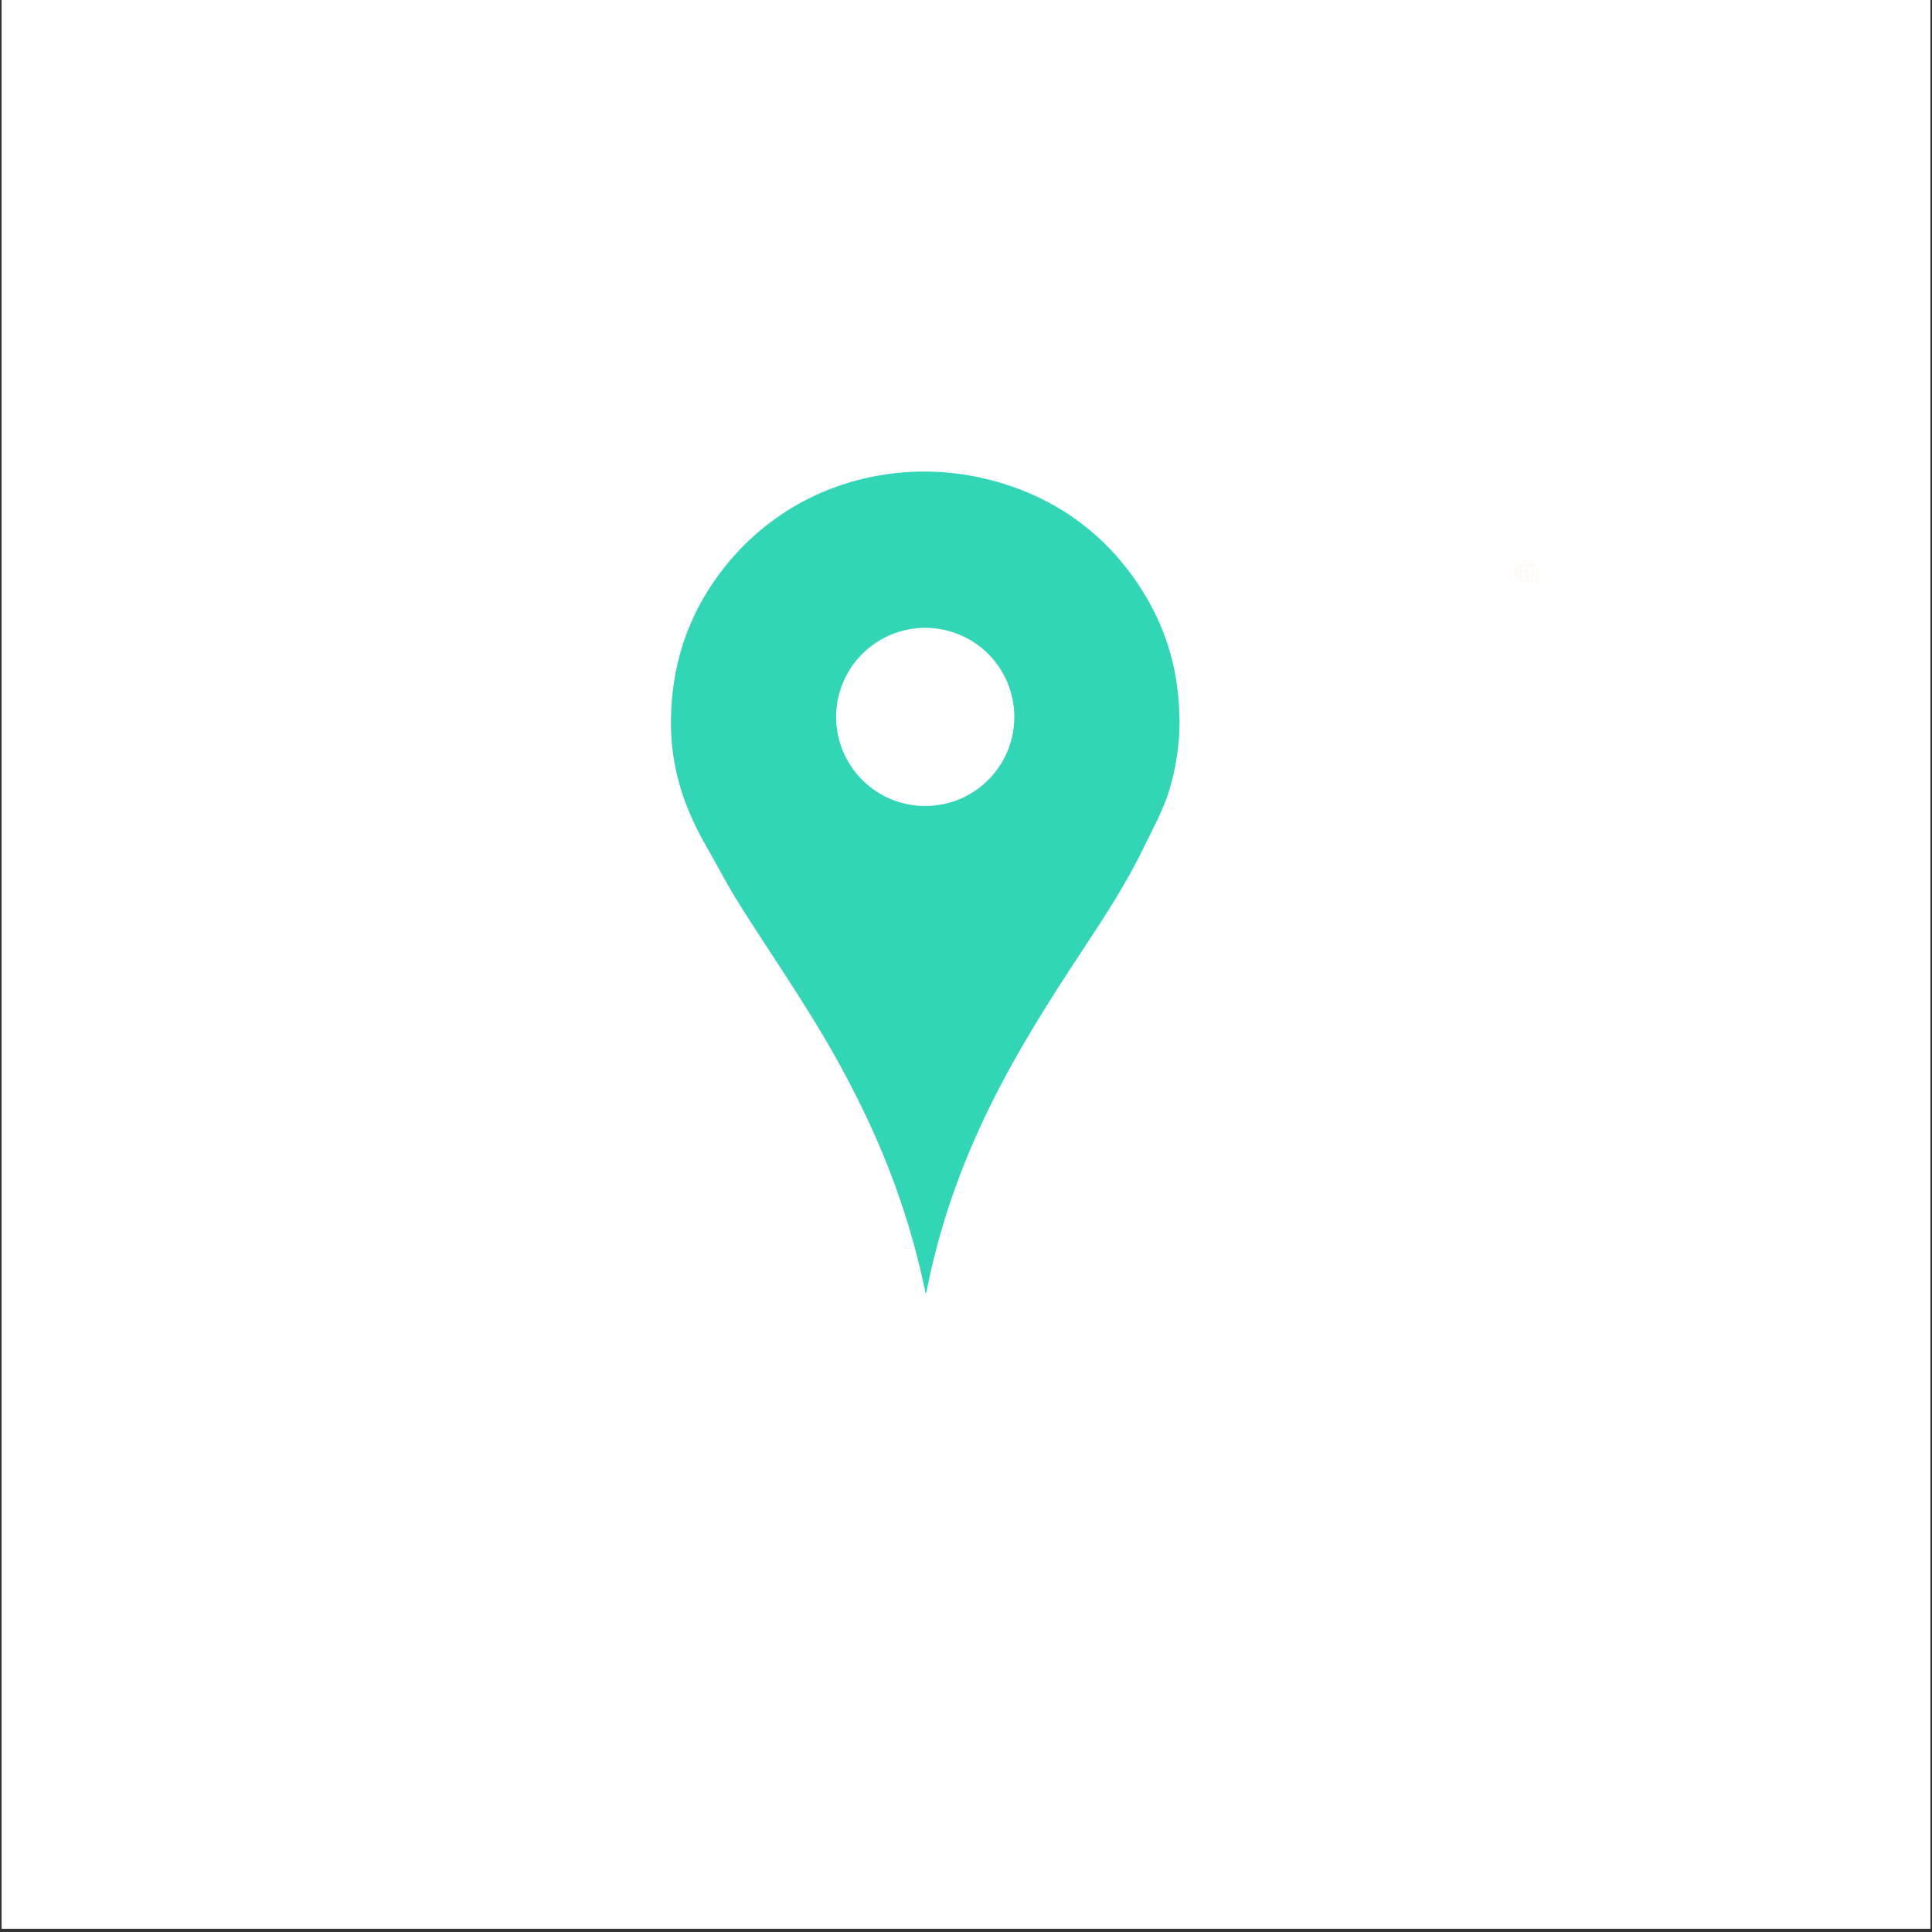
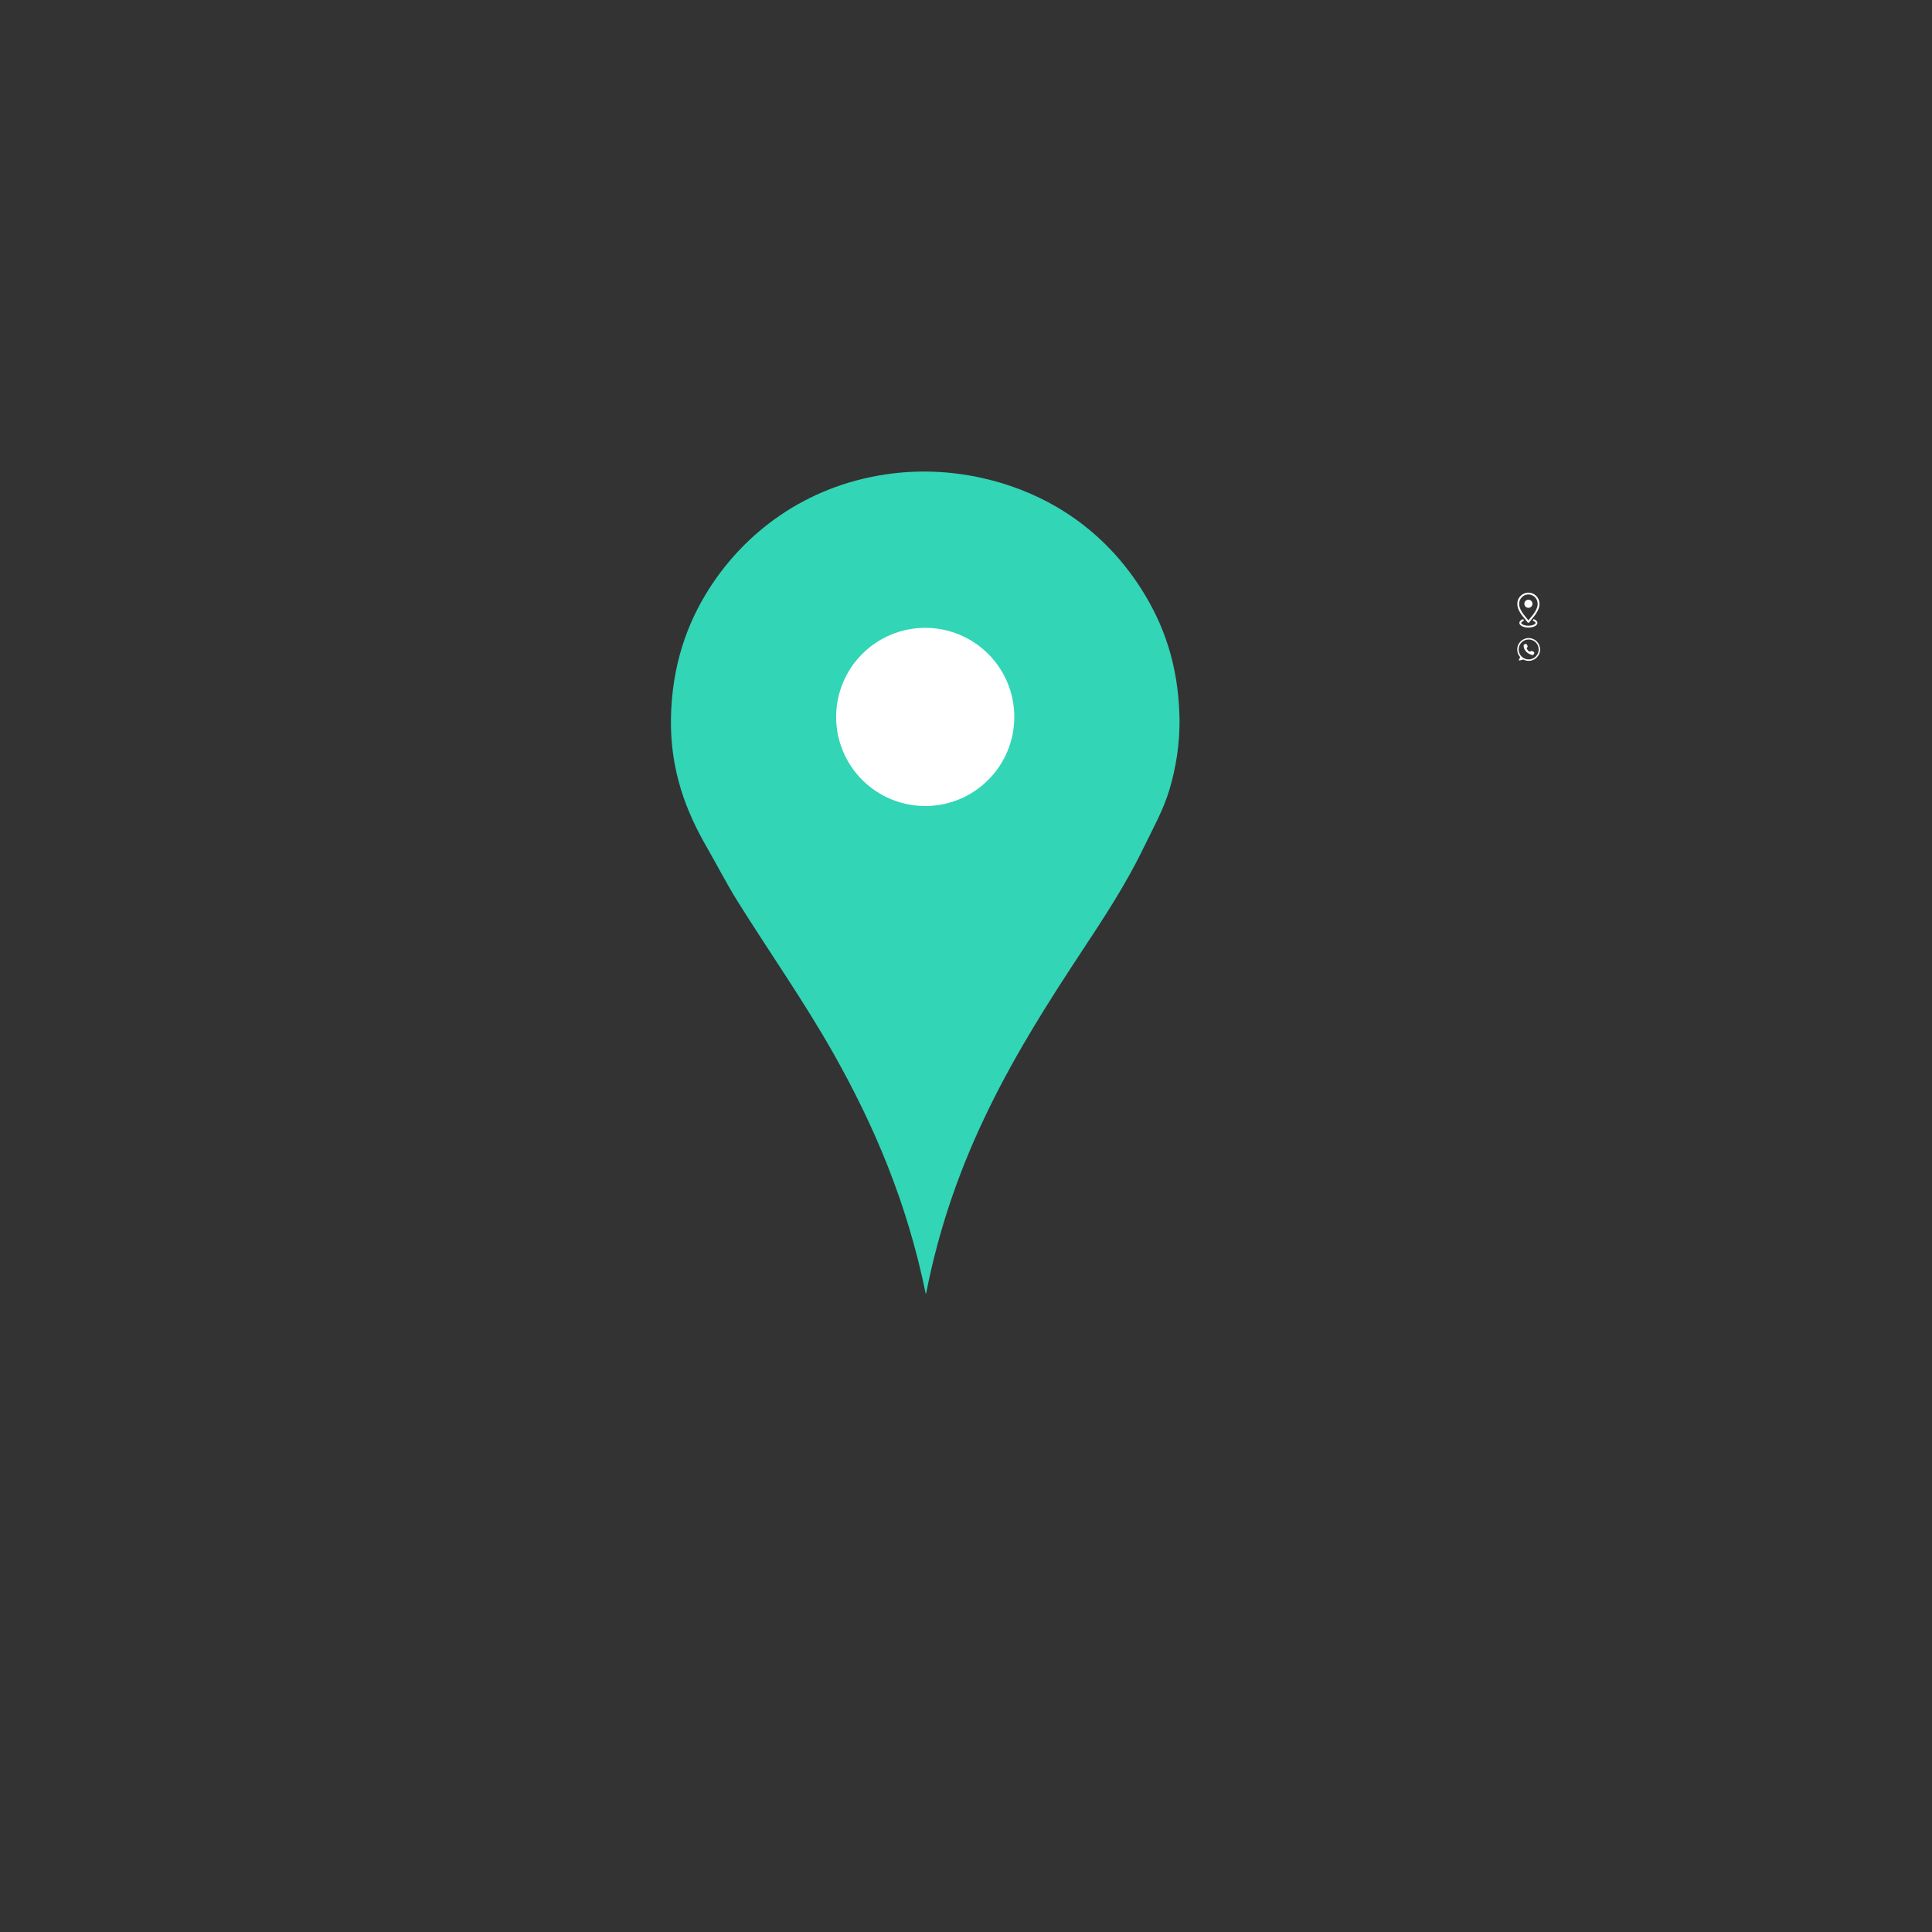
<svg xmlns="http://www.w3.org/2000/svg" width="756" viewBox="0 0 567 567" height="756" preserveAspectRatio="xMidYMid meet">
  <rect x="0" y="0" width="567" height="567" fill="#333333" stroke="none" />
  <defs>
    <clipPath id="e95d305e7e">
-       <path d="M 0.5 0 L 566.5 0 L 566.5 566 L 0.5 566 Z M 0.5 0 " clip-rule="nonzero" />
-     </clipPath>
+       </clipPath>
    <clipPath id="7cd56cc614">
      <path d="M 444.719 164.348 L 452 164.348 L 452 171.832 L 444.719 171.832 Z M 444.719 164.348 " clip-rule="nonzero" />
    </clipPath>
    <clipPath id="938e6d2c59">
      <path d="M 445.254 181 L 451.992 181 L 451.992 184.402 L 445.254 184.402 Z M 445.254 181 " clip-rule="nonzero" />
    </clipPath>
    <clipPath id="b49ca2791e">
      <path d="M 445.254 173.922 L 451.992 173.922 L 451.992 183 L 445.254 183 Z M 445.254 173.922 " clip-rule="nonzero" />
    </clipPath>
    <clipPath id="5ba65d7234">
      <path d="M 445.254 187.25 L 451.992 187.25 L 451.992 193.988 L 445.254 193.988 Z M 445.254 187.25 " clip-rule="nonzero" />
    </clipPath>
    <clipPath id="057f6c9921">
      <path d="M 196.602 138 L 346.34 138 L 346.34 379.652 L 196.602 379.652 Z M 196.602 138 " clip-rule="nonzero" />
    </clipPath>
  </defs>
  <g clip-path="url(#e95d305e7e)">
    <path fill="#ffffff" d="M 0.5 0 L 566.5 0 L 566.5 566 L 0.5 566 Z M 0.5 0 " fill-opacity="1" fill-rule="nonzero" />
    <path fill="#ffffff" d="M 0.5 0 L 566.5 0 L 566.5 566 L 0.5 566 Z M 0.5 0 " fill-opacity="1" fill-rule="nonzero" />
  </g>
  <g clip-path="url(#7cd56cc614)">
-     <path fill="#fff8f0" d="M 448.059 164.348 C 446.215 164.348 444.719 165.844 444.719 167.688 C 444.719 169.527 446.215 171.023 448.059 171.023 C 448.371 171.023 448.676 170.98 448.969 170.895 L 448.969 170.312 C 448.742 170.531 448.484 170.672 448.207 170.707 L 448.207 169.508 L 448.969 169.508 L 448.969 169.203 L 448.207 169.203 L 448.207 167.836 L 448.969 167.836 L 448.969 167.535 L 448.207 167.535 L 448.207 166.168 L 449.629 166.168 C 449.766 166.559 449.852 167.004 449.871 167.48 L 450.031 167.633 L 450.18 167.77 L 450.25 167.836 L 451.086 167.836 C 451.074 168.07 451.039 168.297 450.977 168.516 L 451.219 168.746 C 451.336 168.406 451.395 168.051 451.395 167.688 C 451.395 165.844 449.898 164.348 448.059 164.348 Z M 447.906 164.664 L 447.906 165.863 L 446.605 165.863 C 446.664 165.738 446.723 165.621 446.789 165.512 C 447.094 165.023 447.484 164.723 447.906 164.664 Z M 448.207 164.664 C 448.742 164.738 449.207 165.191 449.512 165.863 L 448.207 165.863 Z M 449.195 164.871 C 449.711 165.078 450.152 165.426 450.484 165.863 L 449.836 165.863 C 449.668 165.465 449.449 165.129 449.195 164.871 Z M 446.906 164.879 C 446.77 165.016 446.645 165.172 446.531 165.352 C 446.438 165.508 446.348 165.68 446.273 165.863 L 445.633 165.863 C 445.957 165.43 446.398 165.086 446.906 164.879 Z M 445.43 166.168 L 446.164 166.168 C 446.031 166.582 445.949 167.043 445.938 167.535 L 445.027 167.535 C 445.051 167.039 445.195 166.574 445.43 166.168 Z M 446.484 166.168 L 447.906 166.168 L 447.906 167.535 L 446.242 167.535 C 446.254 167.039 446.344 166.574 446.484 166.168 Z M 449.945 166.168 L 450.688 166.168 C 450.922 166.574 451.062 167.039 451.086 167.535 L 450.176 167.535 C 450.164 167.043 450.082 166.582 449.945 166.168 Z M 445.027 167.836 L 445.938 167.836 C 445.949 168.328 446.031 168.789 446.164 169.203 L 445.43 169.203 C 445.195 168.797 445.051 168.336 445.027 167.836 Z M 446.242 167.836 L 447.906 167.836 L 447.906 169.203 L 446.484 169.203 C 446.344 168.801 446.254 168.336 446.242 167.836 Z M 449.566 167.836 C 449.488 167.84 449.422 167.906 449.422 167.988 L 449.422 170.91 C 449.422 170.973 449.461 171.027 449.516 171.051 C 449.574 171.074 449.637 171.062 449.684 171.02 L 450.141 170.559 L 450.52 171.391 C 450.555 171.469 450.645 171.5 450.723 171.465 L 451.309 171.199 C 451.383 171.164 451.418 171.074 451.383 170.996 L 450.984 170.133 L 451.699 170.133 C 451.762 170.133 451.816 170.094 451.84 170.035 C 451.863 169.98 451.848 169.914 451.805 169.871 L 449.68 167.879 C 449.648 167.852 449.609 167.836 449.566 167.836 Z M 449.727 168.34 L 451.316 169.828 L 450.77 169.828 C 450.746 169.828 450.723 169.836 450.703 169.844 L 450.684 169.855 C 450.613 169.891 450.582 169.977 450.617 170.051 L 451.043 170.984 L 450.73 171.125 L 450.324 170.234 C 450.305 170.191 450.262 170.16 450.215 170.148 C 450.164 170.141 450.113 170.156 450.078 170.191 L 449.727 170.543 Z M 445.633 169.508 L 446.273 169.508 C 446.348 169.691 446.438 169.863 446.531 170.02 C 446.645 170.199 446.77 170.355 446.906 170.496 C 446.398 170.285 445.957 169.941 445.633 169.508 Z M 446.605 169.508 L 447.906 169.508 L 447.906 170.707 C 447.484 170.648 447.094 170.348 446.789 169.859 C 446.723 169.75 446.664 169.633 446.605 169.508 Z M 446.605 169.508 " fill-opacity="1" fill-rule="nonzero" />
-   </g>
+     </g>
  <g clip-path="url(#938e6d2c59)">
    <path fill="#ffffff" d="M 446.934 182.316 C 446.969 182.297 447.008 182.277 447.047 182.262 C 447.18 182.203 447.242 182.043 447.184 181.906 C 447.125 181.77 446.965 181.707 446.828 181.77 C 446.781 181.789 446.734 181.809 446.688 181.832 C 446.184 182.094 445.902 182.441 445.902 182.809 C 445.902 183.18 446.184 183.527 446.691 183.785 C 447.188 184.039 447.848 184.18 448.555 184.18 C 449.258 184.18 449.922 184.039 450.418 183.785 C 450.926 183.527 451.203 183.18 451.203 182.809 C 451.203 182.441 450.926 182.094 450.418 181.832 C 450.367 181.809 450.312 181.781 450.258 181.758 C 450.121 181.699 449.961 181.762 449.902 181.898 C 449.844 182.035 449.906 182.195 450.043 182.254 C 450.09 182.273 450.133 182.293 450.172 182.312 C 450.535 182.5 450.664 182.695 450.664 182.809 C 450.664 182.922 450.535 183.121 450.172 183.305 C 449.75 183.52 449.176 183.641 448.555 183.641 C 447.934 183.641 447.359 183.52 446.934 183.305 C 446.57 183.121 446.441 182.922 446.441 182.809 C 446.441 182.699 446.57 182.5 446.934 182.316 Z M 446.934 182.316 " fill-opacity="1" fill-rule="nonzero" />
  </g>
  <g clip-path="url(#b49ca2791e)">
    <path fill="#ffffff" d="M 448.59 173.922 C 448.582 173.922 448.574 173.922 448.566 173.922 L 448.539 173.922 C 448.535 173.922 448.527 173.922 448.52 173.922 C 446.738 173.949 445.297 175.41 445.297 177.188 C 445.27 178.957 446.621 180.574 447.609 181.754 C 447.898 182.102 448.148 182.402 448.316 182.648 C 448.367 182.723 448.453 182.766 448.539 182.766 L 448.566 182.766 C 448.656 182.766 448.742 182.723 448.793 182.648 C 448.961 182.402 449.211 182.102 449.5 181.754 C 450.488 180.574 451.84 178.957 451.812 177.191 C 451.812 175.41 450.367 173.949 448.59 173.922 Z M 449.086 181.41 C 448.887 181.645 448.707 181.863 448.555 182.059 C 448.402 181.863 448.223 181.645 448.023 181.41 C 447.09 180.293 445.812 178.762 445.836 177.191 C 445.836 175.699 447.051 174.473 448.543 174.461 C 448.547 174.461 448.551 174.461 448.555 174.461 C 448.559 174.461 448.562 174.461 448.566 174.461 C 450.059 174.473 451.273 175.699 451.273 177.195 C 451.297 178.762 450.02 180.293 449.086 181.41 Z M 449.086 181.41 " fill-opacity="1" fill-rule="nonzero" />
  </g>
  <path fill="#ffffff" d="M 448.555 176 C 447.895 176.008 447.359 176.539 447.359 177.191 C 447.359 177.848 447.895 178.379 448.555 178.387 C 449.215 178.379 449.746 177.848 449.746 177.191 C 449.746 176.539 449.215 176.008 448.555 176 Z M 448.555 176 " fill-opacity="1" fill-rule="nonzero" />
  <g clip-path="url(#5ba65d7234)">
    <path fill="#ffffff" d="M 448.621 187.262 C 446.75 187.266 445.254 188.781 445.281 190.648 C 445.289 191.426 445.543 192.117 446.035 192.719 C 446.121 192.824 446.133 192.934 446.066 193.051 L 445.777 193.566 C 445.695 193.711 445.828 193.879 445.988 193.84 L 446.965 193.59 C 447.035 193.57 447.105 193.578 447.168 193.609 C 447.605 193.824 448.07 193.934 448.555 193.945 C 450.438 193.988 451.98 192.488 451.988 190.613 C 451.992 188.758 450.484 187.254 448.621 187.262 Z M 448.633 193.531 C 448.242 193.531 447.867 193.457 447.508 193.309 C 447.148 193.16 446.828 192.949 446.555 192.676 C 446.277 192.398 446.066 192.082 445.918 191.723 C 445.766 191.363 445.691 190.992 445.691 190.602 C 445.691 188.984 447.008 187.672 448.633 187.672 C 450.25 187.672 451.562 188.973 451.574 190.582 C 451.586 192.199 450.254 193.531 448.633 193.531 Z M 448.633 193.531 " fill-opacity="1" fill-rule="nonzero" />
  </g>
  <path fill="#ffffff" d="M 448.109 189.18 L 448.285 189.527 C 448.371 189.699 448.344 189.855 448.203 189.984 C 448.059 190.117 448.031 190.27 448.117 190.441 C 448.223 190.652 448.406 190.941 448.684 191.152 C 448.824 191.258 448.973 191.266 449.125 191.176 L 449.234 191.105 C 449.344 191.043 449.457 191.031 449.578 191.074 L 450.027 191.246 C 450.125 191.285 450.199 191.352 450.242 191.449 C 450.285 191.547 450.289 191.648 450.25 191.746 C 450.246 191.762 450.242 191.773 450.234 191.785 L 450.109 192.027 C 450.016 192.211 449.867 192.277 449.664 192.227 C 448.961 192.043 447.277 191.41 447.145 189.5 C 447.133 189.328 447.203 189.207 447.355 189.129 L 447.582 189.012 C 447.68 188.961 447.777 188.953 447.879 188.984 C 447.984 189.02 448.059 189.082 448.109 189.18 Z M 448.109 189.18 " fill-opacity="1" fill-rule="nonzero" />
  <g clip-path="url(#057f6c9921)">
    <path fill="#32d5b6" d="M 271.73 379.922 C 266.203 352.777 256.453 330.191 244.648 309.258 C 235.891 293.73 225.746 279.398 216.355 264.34 C 213.223 259.312 210.52 254.004 207.508 248.785 C 201.484 238.355 196.605 226.262 196.914 210.574 C 197.219 195.246 201.652 182.949 208.043 172.895 C 218.559 156.359 236.168 142.805 259.801 139.242 C 279.121 136.328 297.234 141.25 310.082 148.762 C 320.578 154.898 328.707 163.098 334.887 172.762 C 341.336 182.848 345.777 194.762 346.148 210.305 C 346.34 218.266 345.035 225.641 343.199 231.758 C 341.34 237.949 338.352 243.125 335.691 248.652 C 330.5 259.441 323.988 269.328 317.457 279.223 C 297.996 308.691 279.73 338.742 271.734 379.922 Z M 271.73 379.922 " fill-opacity="1" fill-rule="evenodd" />
  </g>
  <path fill="#ffffff" d="M 297.68 210.402 C 297.68 211.258 297.641 212.113 297.555 212.965 C 297.473 213.816 297.348 214.664 297.18 215.504 C 297.012 216.344 296.805 217.176 296.555 217.992 C 296.309 218.812 296.02 219.617 295.691 220.41 C 295.363 221.199 294.996 221.973 294.594 222.73 C 294.191 223.484 293.75 224.219 293.273 224.93 C 292.801 225.641 292.289 226.328 291.746 226.992 C 291.203 227.652 290.629 228.285 290.023 228.891 C 289.418 229.496 288.785 230.07 288.121 230.617 C 287.461 231.16 286.773 231.668 286.062 232.145 C 285.348 232.621 284.613 233.059 283.859 233.465 C 283.105 233.867 282.332 234.234 281.539 234.559 C 280.75 234.887 279.945 235.176 279.125 235.426 C 278.305 235.672 277.477 235.883 276.637 236.047 C 275.797 236.215 274.949 236.34 274.098 236.426 C 273.246 236.508 272.391 236.551 271.535 236.551 C 270.68 236.551 269.824 236.508 268.973 236.426 C 268.117 236.34 267.273 236.215 266.434 236.047 C 265.594 235.883 264.762 235.672 263.945 235.426 C 263.125 235.176 262.32 234.887 261.527 234.559 C 260.738 234.234 259.965 233.867 259.207 233.465 C 258.453 233.059 257.719 232.621 257.008 232.145 C 256.297 231.668 255.609 231.16 254.945 230.617 C 254.285 230.07 253.652 229.496 253.047 228.891 C 252.441 228.285 251.863 227.652 251.32 226.992 C 250.777 226.328 250.27 225.641 249.793 224.93 C 249.316 224.219 248.879 223.484 248.473 222.73 C 248.07 221.973 247.703 221.199 247.379 220.41 C 247.051 219.617 246.762 218.812 246.512 217.992 C 246.266 217.176 246.055 216.344 245.891 215.504 C 245.723 214.664 245.598 213.816 245.512 212.965 C 245.43 212.113 245.387 211.258 245.387 210.402 C 245.387 209.547 245.43 208.691 245.512 207.84 C 245.598 206.988 245.723 206.141 245.891 205.301 C 246.055 204.461 246.266 203.633 246.512 202.812 C 246.762 201.992 247.051 201.188 247.379 200.398 C 247.703 199.605 248.07 198.832 248.473 198.078 C 248.879 197.32 249.316 196.59 249.793 195.875 C 250.27 195.164 250.777 194.477 251.32 193.816 C 251.863 193.152 252.441 192.52 253.047 191.914 C 253.652 191.309 254.285 190.734 254.945 190.191 C 255.609 189.648 256.297 189.137 257.008 188.664 C 257.719 188.188 258.453 187.746 259.207 187.344 C 259.965 186.941 260.738 186.574 261.527 186.246 C 262.32 185.918 263.125 185.629 263.945 185.383 C 264.762 185.133 265.594 184.926 266.434 184.758 C 267.273 184.59 268.117 184.465 268.973 184.383 C 269.824 184.297 270.68 184.254 271.535 184.254 C 272.391 184.254 273.246 184.297 274.098 184.383 C 274.949 184.465 275.797 184.59 276.637 184.758 C 277.477 184.926 278.305 185.133 279.125 185.383 C 279.945 185.629 280.75 185.918 281.539 186.246 C 282.332 186.574 283.105 186.941 283.859 187.344 C 284.613 187.746 285.348 188.188 286.062 188.664 C 286.773 189.137 287.461 189.648 288.121 190.191 C 288.785 190.734 289.418 191.309 290.023 191.914 C 290.629 192.52 291.203 193.152 291.746 193.816 C 292.289 194.477 292.801 195.164 293.273 195.875 C 293.75 196.59 294.191 197.32 294.594 198.078 C 294.996 198.832 295.363 199.605 295.691 200.398 C 296.02 201.188 296.309 201.992 296.555 202.812 C 296.805 203.633 297.012 204.461 297.18 205.301 C 297.348 206.141 297.473 206.988 297.555 207.84 C 297.641 208.691 297.68 209.547 297.68 210.402 Z M 297.68 210.402 " fill-opacity="1" fill-rule="nonzero" />
</svg>